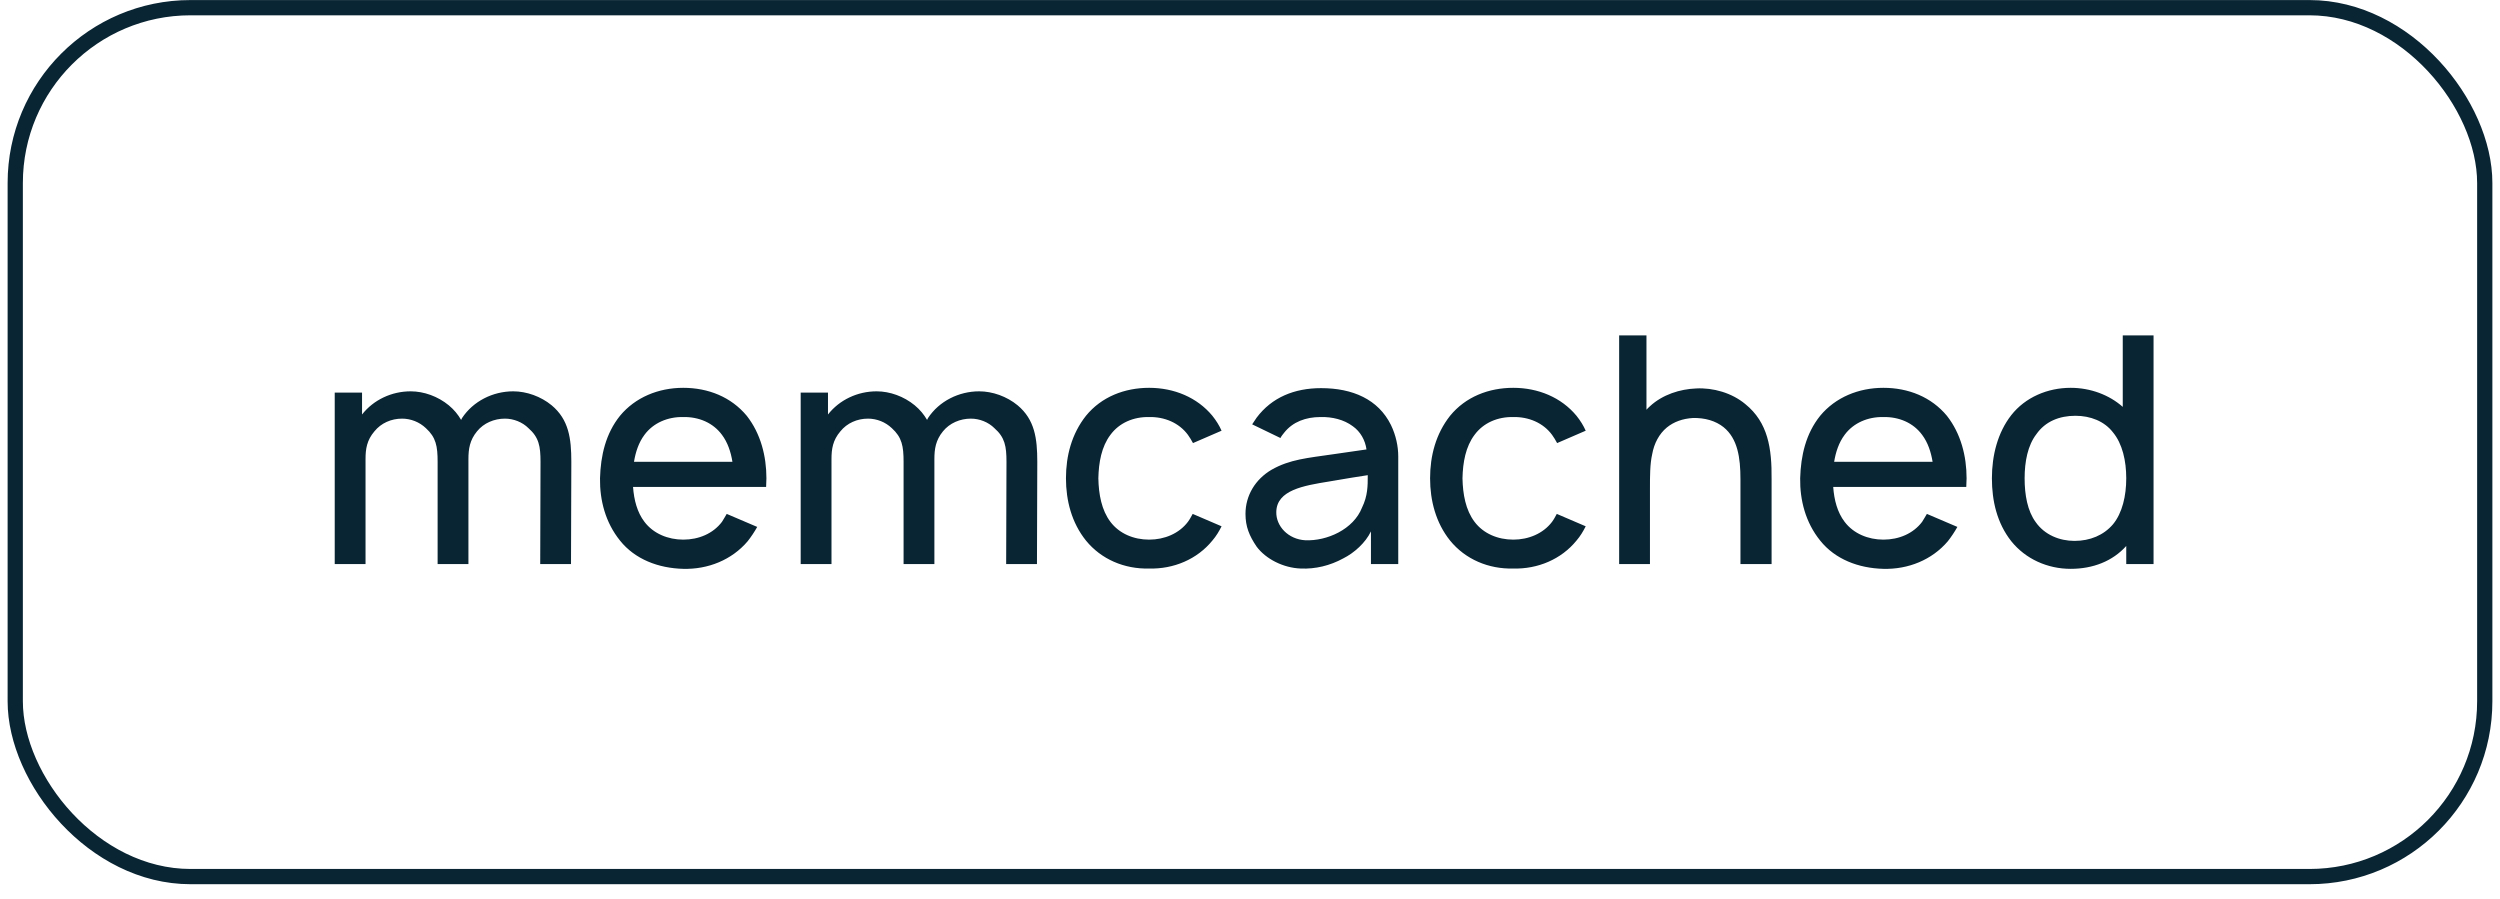
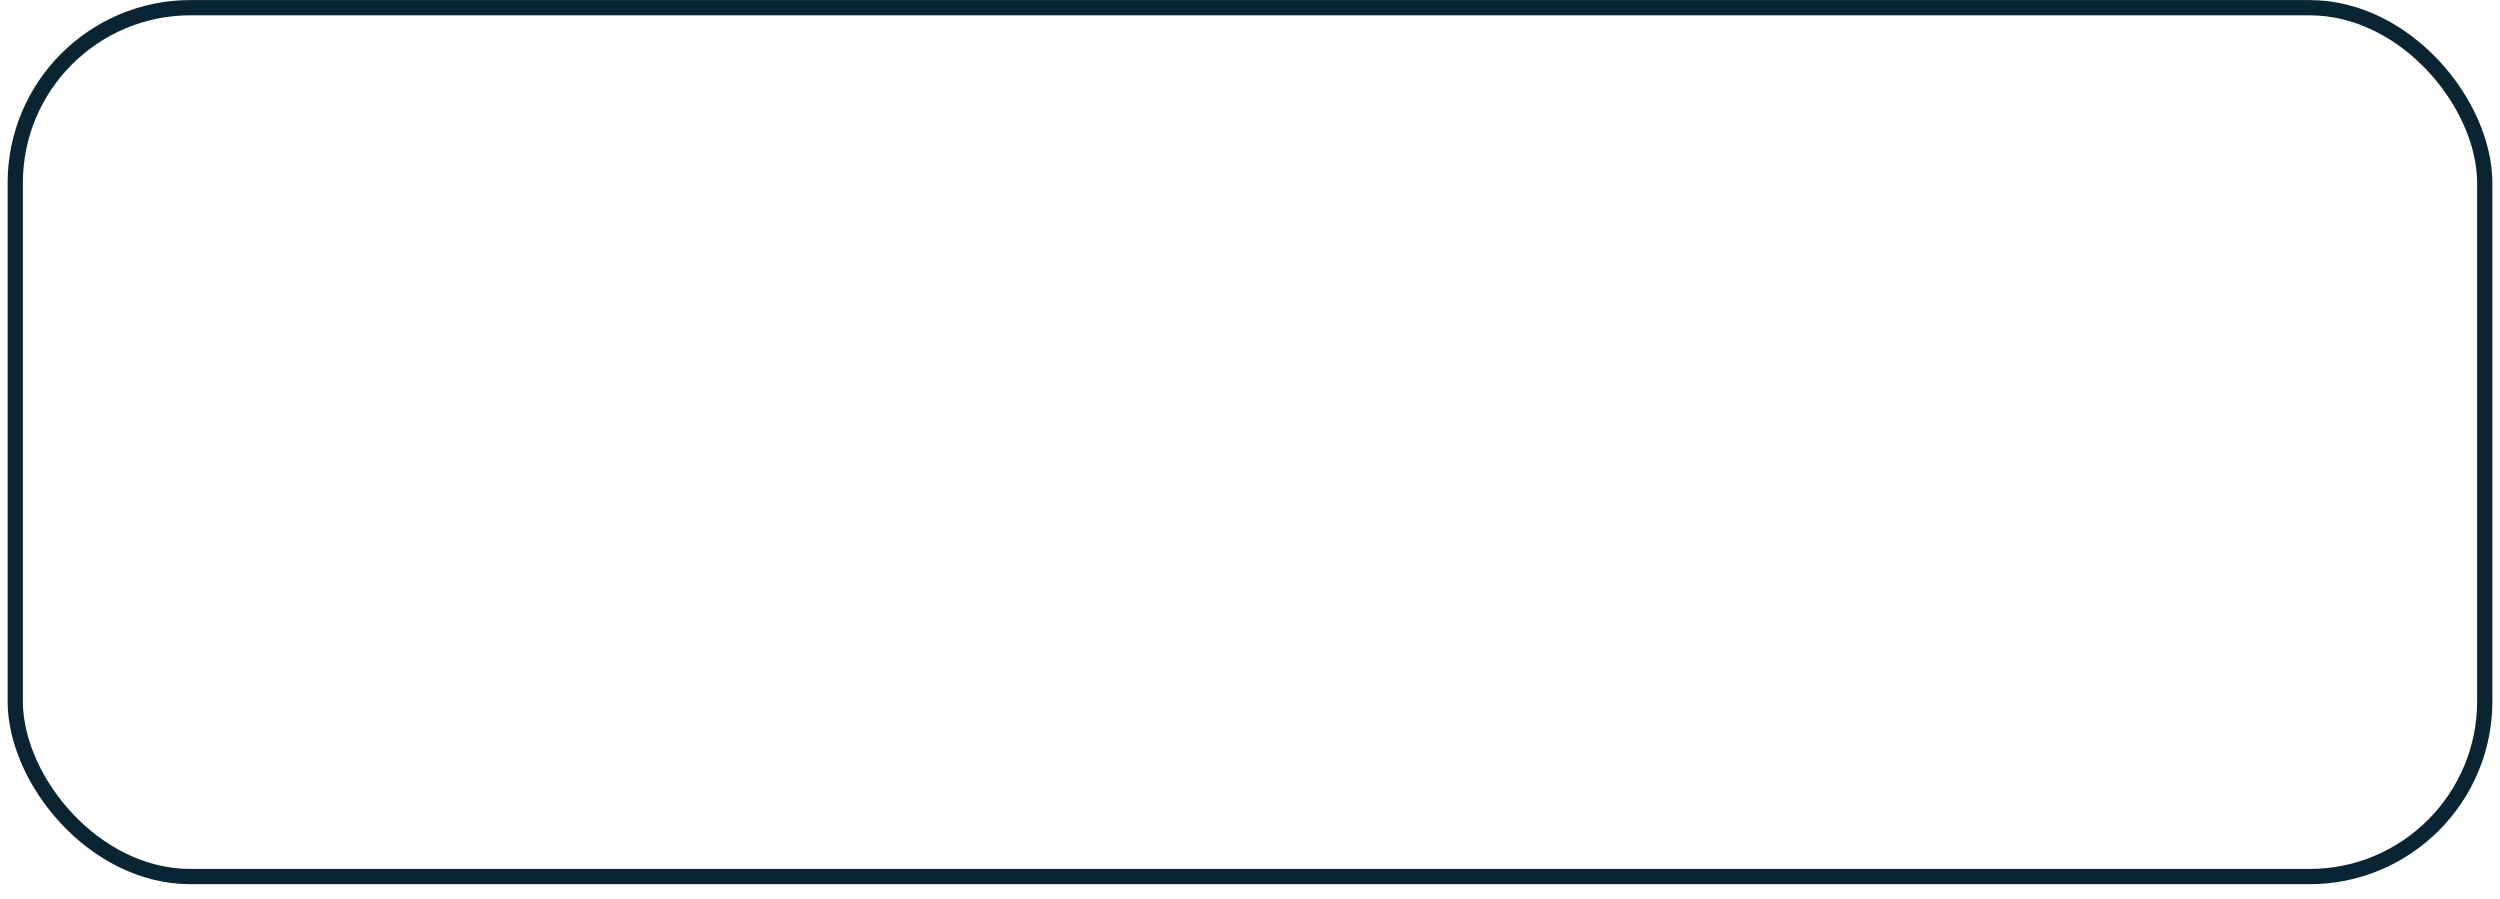
<svg xmlns="http://www.w3.org/2000/svg" width="164" height="59" viewBox="0 0 164 59" fill="none">
-   <path d="M36.188 26.587C35.479 26.004 34.542 25.671 33.667 25.671C32.333 25.671 31.042 26.316 30.312 27.421L30.25 27.546C30.042 27.191 29.792 26.879 29.438 26.587C28.729 26.004 27.812 25.671 26.938 25.671C25.688 25.671 24.5 26.233 23.75 27.191V25.754H21.958V37.004H23.979V30.108C23.979 29.462 24.062 28.879 24.562 28.296C25 27.754 25.667 27.462 26.375 27.462C26.958 27.462 27.521 27.691 27.938 28.087C28.604 28.691 28.708 29.275 28.708 30.296V37.004H30.729V30.296V30.108C30.729 29.462 30.812 28.879 31.292 28.296C31.729 27.754 32.417 27.462 33.125 27.462C33.688 27.462 34.271 27.691 34.667 28.087C35.354 28.691 35.458 29.275 35.458 30.296L35.438 37.004H37.458L37.479 30.296C37.479 28.754 37.312 27.525 36.188 26.587ZM41.527 31.941H50.257C50.257 31.754 50.277 31.566 50.277 31.379C50.277 29.921 49.902 28.441 48.986 27.275C47.965 26.046 46.465 25.441 44.819 25.441C43.194 25.441 41.673 26.066 40.673 27.275C39.736 28.441 39.402 29.879 39.361 31.379C39.34 32.816 39.715 34.275 40.673 35.462C41.652 36.691 43.194 37.275 44.819 37.316C46.444 37.358 48.007 36.733 49.048 35.504C49.277 35.212 49.486 34.9 49.673 34.566L47.673 33.712C47.569 33.879 47.486 34.046 47.361 34.233C46.777 35.004 45.84 35.4 44.819 35.4C43.819 35.4 42.861 35.004 42.277 34.233C41.798 33.608 41.59 32.796 41.527 31.941ZM44.819 27.358C45.84 27.337 46.777 27.733 47.361 28.525C47.736 29.025 47.944 29.65 48.048 30.296H41.59C41.694 29.65 41.902 29.025 42.277 28.525C42.861 27.733 43.819 27.337 44.819 27.358ZM66.754 26.587C66.046 26.004 65.108 25.671 64.233 25.671C62.9 25.671 61.608 26.316 60.879 27.421L60.816 27.546C60.608 27.191 60.358 26.879 60.004 26.587C59.296 26.004 58.379 25.671 57.504 25.671C56.254 25.671 55.066 26.233 54.316 27.191V25.754H52.525V37.004H54.546V30.108C54.546 29.462 54.629 28.879 55.129 28.296C55.566 27.754 56.233 27.462 56.941 27.462C57.525 27.462 58.087 27.691 58.504 28.087C59.171 28.691 59.275 29.275 59.275 30.296V37.004H61.296V30.296V30.108C61.296 29.462 61.379 28.879 61.858 28.296C62.296 27.754 62.983 27.462 63.691 27.462C64.254 27.462 64.837 27.691 65.233 28.087C65.921 28.691 66.025 29.275 66.025 30.296L66.004 37.004H68.025L68.046 30.296C68.046 28.754 67.879 27.525 66.754 26.587ZM80.135 28.254C79.99 27.921 79.781 27.587 79.531 27.275C78.531 26.066 77.01 25.441 75.385 25.441C73.781 25.441 72.26 26.025 71.24 27.275C70.302 28.462 69.927 29.9 69.927 31.379C69.927 32.837 70.302 34.296 71.24 35.462C72.24 36.691 73.76 37.337 75.385 37.296C76.99 37.337 78.531 36.691 79.531 35.462C79.781 35.171 79.969 34.858 80.135 34.525L78.24 33.712C78.135 33.9 78.052 34.066 77.927 34.233C77.344 35.004 76.385 35.4 75.385 35.4C74.365 35.4 73.427 35.004 72.844 34.233C72.26 33.462 72.073 32.421 72.052 31.379C72.073 30.337 72.26 29.296 72.844 28.525C73.427 27.733 74.365 27.337 75.385 27.358C76.385 27.337 77.344 27.733 77.927 28.525C78.052 28.691 78.156 28.879 78.26 29.066L80.135 28.254ZM83.996 28.733C84.059 28.608 84.163 28.483 84.246 28.379C84.809 27.671 85.663 27.358 86.621 27.358C87.392 27.337 88.163 27.525 88.746 27.962C89.246 28.316 89.559 28.879 89.642 29.483L87.475 29.796C85.767 30.046 84.621 30.129 83.413 30.816C82.35 31.441 81.704 32.504 81.704 33.712C81.704 34.546 81.954 35.15 82.434 35.858C83.038 36.671 84.184 37.254 85.329 37.296C86.288 37.337 87.246 37.108 88.121 36.629C88.829 36.275 89.579 35.608 89.934 34.858V37.004H91.725V29.941C91.725 29.296 91.579 28.566 91.246 27.879C90.413 26.191 88.725 25.462 86.663 25.462C84.913 25.462 83.434 26.066 82.434 27.4L82.142 27.837L83.996 28.733ZM89.725 31.171C89.725 31.879 89.725 32.525 89.35 33.296C88.788 34.733 87.038 35.504 85.621 35.441C84.517 35.379 83.704 34.525 83.725 33.587C83.746 32.15 85.517 31.858 87.184 31.587C88.35 31.379 89.079 31.275 89.725 31.171ZM104.022 28.254C103.876 27.921 103.668 27.587 103.418 27.275C102.418 26.066 100.897 25.441 99.272 25.441C97.668 25.441 96.147 26.025 95.126 27.275C94.189 28.462 93.814 29.9 93.814 31.379C93.814 32.837 94.189 34.296 95.126 35.462C96.126 36.691 97.647 37.337 99.272 37.296C100.876 37.337 102.418 36.691 103.418 35.462C103.668 35.171 103.855 34.858 104.022 34.525L102.126 33.712C102.022 33.9 101.939 34.066 101.814 34.233C101.23 35.004 100.272 35.4 99.272 35.4C98.251 35.4 97.314 35.004 96.731 34.233C96.147 33.462 95.96 32.421 95.939 31.379C95.96 30.337 96.147 29.296 96.731 28.525C97.314 27.733 98.251 27.337 99.272 27.358C100.272 27.337 101.23 27.733 101.814 28.525C101.939 28.691 102.043 28.879 102.147 29.066L104.022 28.254ZM114.487 26.504C113.612 25.775 112.383 25.421 111.258 25.483C110.216 25.525 109.07 25.879 108.237 26.65C108.154 26.733 108.07 26.796 108.008 26.879V22.004H106.216V37.004H108.237V32.066C108.237 31.233 108.237 30.441 108.383 29.796C108.508 29.087 108.841 28.462 109.341 28.046C109.799 27.671 110.383 27.462 111.049 27.421C111.841 27.4 112.549 27.608 113.07 28.025C113.987 28.775 114.174 30.004 114.174 31.441V37.004H116.216V31.441C116.237 29.421 115.987 27.712 114.487 26.504ZM120.258 31.941H128.987C128.987 31.754 129.008 31.566 129.008 31.379C129.008 29.921 128.633 28.441 127.716 27.275C126.695 26.046 125.195 25.441 123.549 25.441C121.924 25.441 120.404 26.066 119.404 27.275C118.466 28.441 118.133 29.879 118.091 31.379C118.07 32.816 118.445 34.275 119.404 35.462C120.383 36.691 121.924 37.275 123.549 37.316C125.174 37.358 126.737 36.733 127.779 35.504C128.008 35.212 128.216 34.9 128.404 34.566L126.404 33.712C126.299 33.879 126.216 34.046 126.091 34.233C125.508 35.004 124.57 35.4 123.549 35.4C122.549 35.4 121.591 35.004 121.008 34.233C120.529 33.608 120.32 32.796 120.258 31.941ZM123.549 27.358C124.57 27.337 125.508 27.733 126.091 28.525C126.466 29.025 126.674 29.65 126.779 30.296H120.32C120.424 29.65 120.633 29.025 121.008 28.525C121.591 27.733 122.549 27.337 123.549 27.358ZM139.253 22.004V26.691C138.357 25.9 137.128 25.441 135.836 25.441C134.315 25.441 132.857 26.066 131.94 27.233C131.044 28.379 130.669 29.879 130.669 31.379C130.669 32.858 131.003 34.316 131.94 35.504C132.878 36.671 134.315 37.316 135.836 37.316C137.294 37.316 138.586 36.816 139.482 35.816V37.004H141.273V22.004H139.253ZM138.607 34.4C138.003 35.108 137.107 35.483 136.086 35.483C135.107 35.483 134.128 35.087 133.544 34.254C133.003 33.525 132.815 32.462 132.815 31.379C132.815 30.275 133.023 29.212 133.586 28.483C134.169 27.65 135.086 27.275 136.148 27.275C137.128 27.275 138.044 27.629 138.607 28.358C139.232 29.108 139.482 30.233 139.482 31.379C139.482 32.504 139.232 33.65 138.607 34.4Z" fill="#092433" />
  <rect x="1" y="0.504" width="162" height="57" rx="11.5" stroke="#092433" />
</svg>